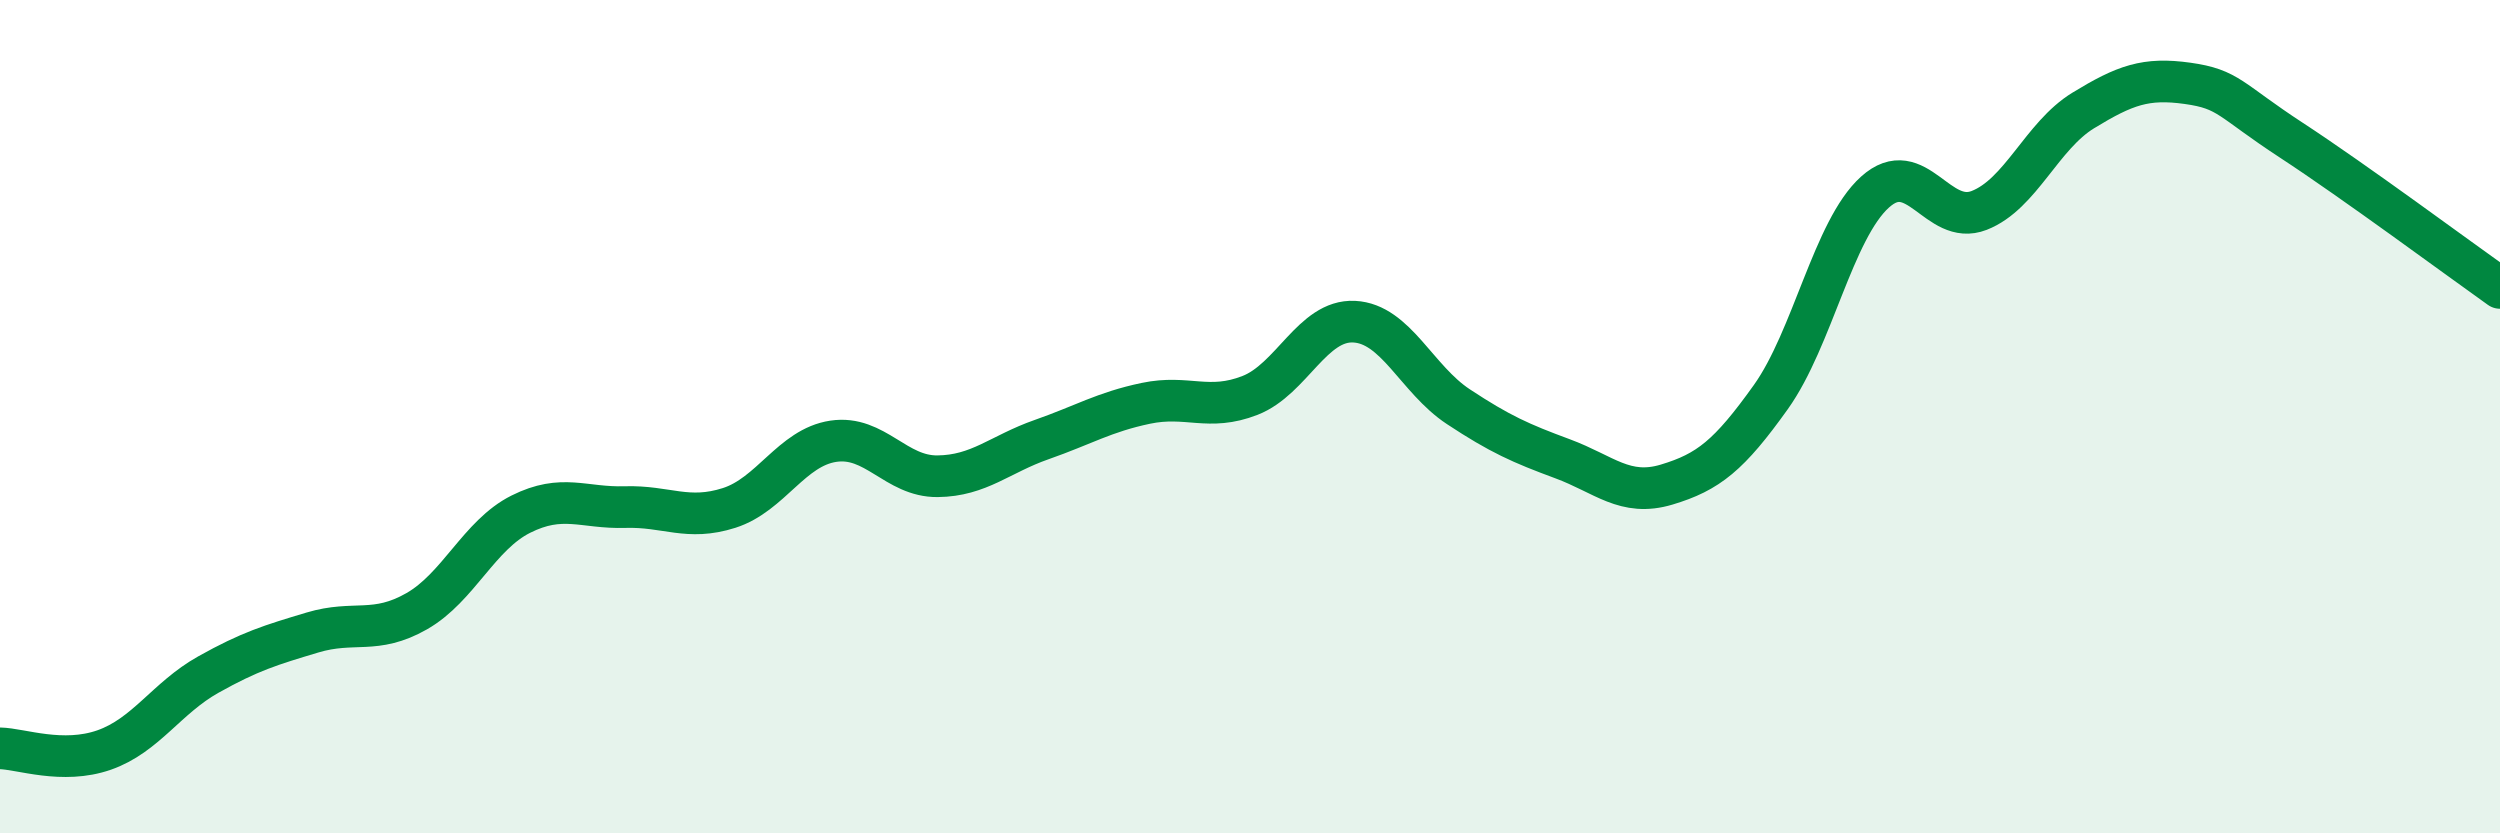
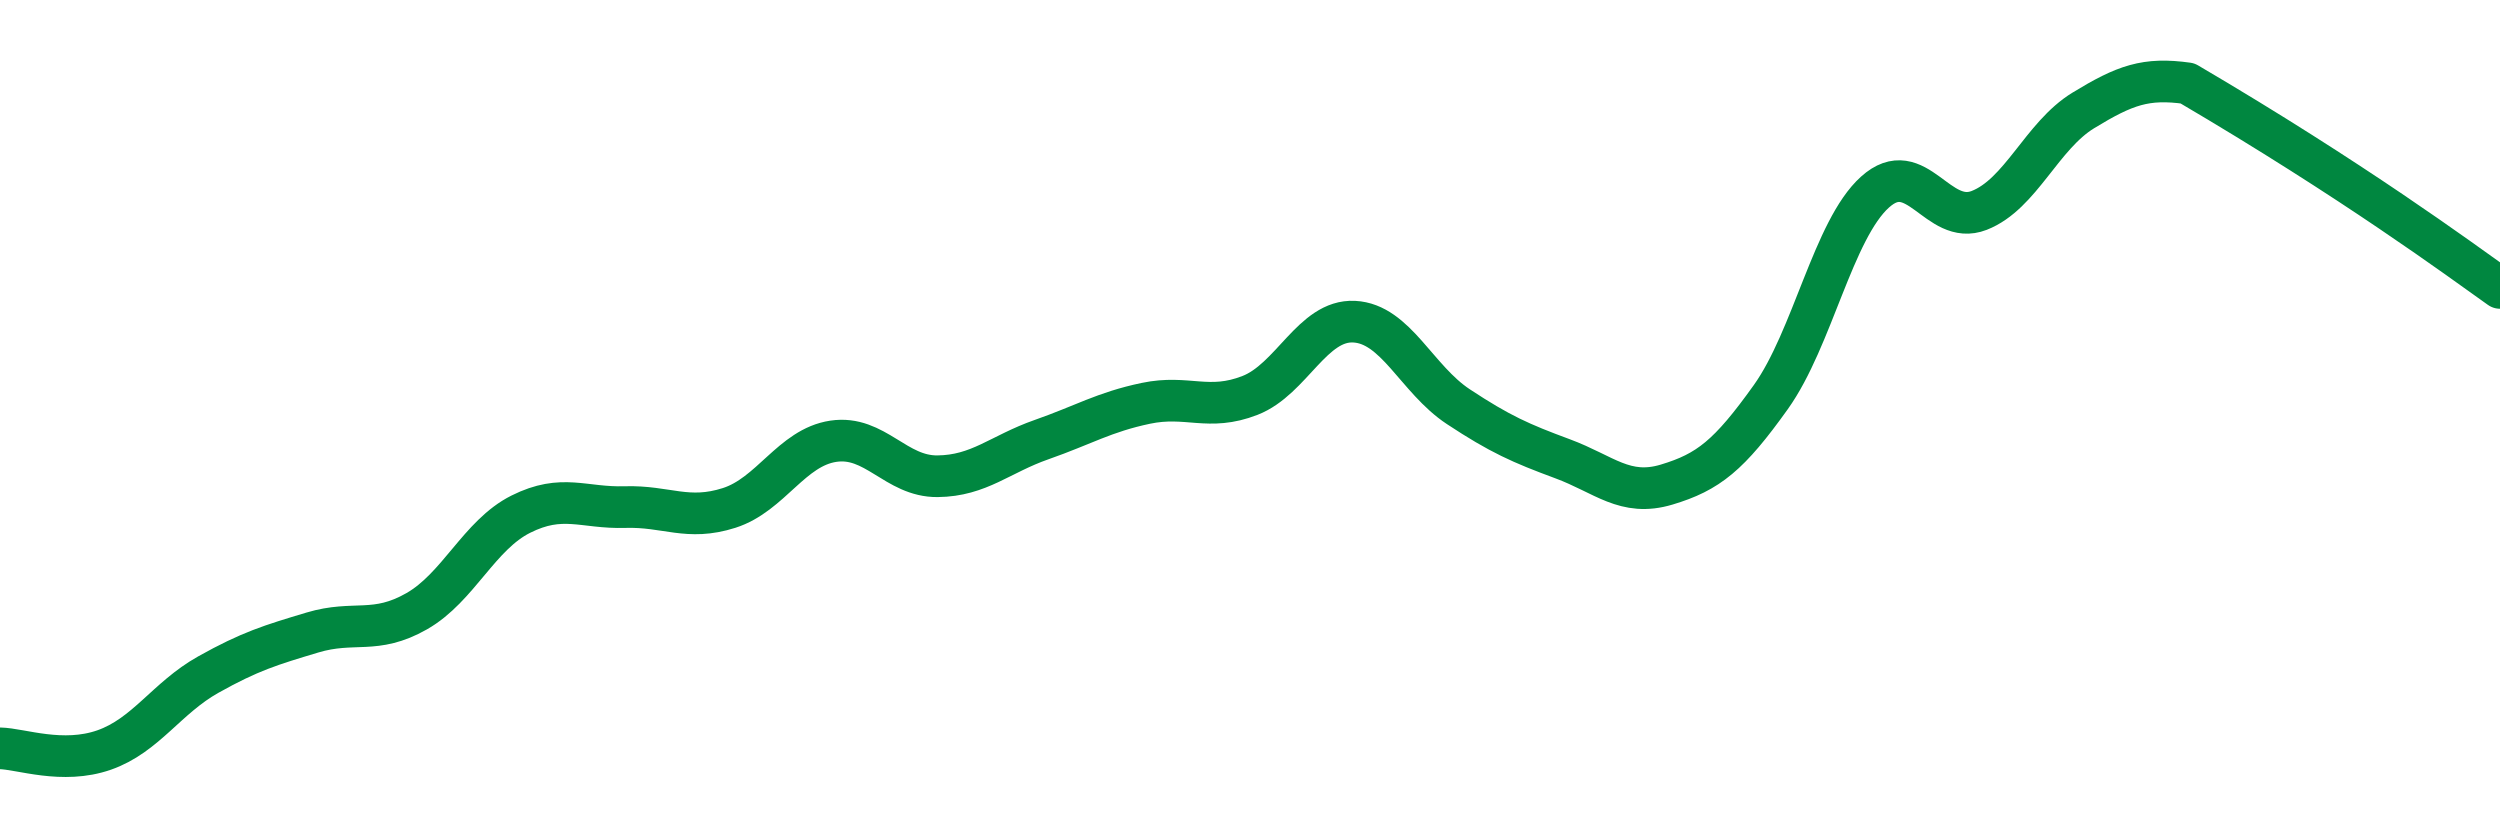
<svg xmlns="http://www.w3.org/2000/svg" width="60" height="20" viewBox="0 0 60 20">
-   <path d="M 0,17.96 C 0.5,17.97 1.5,18.35 2.5,18 C 3.5,17.65 4,16.75 5,16.19 C 6,15.63 6.5,15.48 7.5,15.18 C 8.5,14.88 9,15.24 10,14.67 C 11,14.1 11.5,12.84 12.5,12.34 C 13.5,11.84 14,12.2 15,12.17 C 16,12.14 16.5,12.51 17.5,12.19 C 18.5,11.87 19,10.74 20,10.59 C 21,10.44 21.5,11.44 22.5,11.43 C 23.5,11.42 24,10.9 25,10.55 C 26,10.2 26.5,9.89 27.5,9.68 C 28.5,9.47 29,9.88 30,9.49 C 31,9.1 31.5,7.67 32.5,7.72 C 33.5,7.77 34,9.1 35,9.76 C 36,10.42 36.5,10.64 37.5,11.01 C 38.5,11.38 39,11.93 40,11.63 C 41,11.33 41.5,10.93 42.5,9.53 C 43.5,8.13 44,5.51 45,4.61 C 46,3.71 46.5,5.44 47.5,5.05 C 48.5,4.66 49,3.26 50,2.65 C 51,2.04 51.5,1.86 52.5,2 C 53.5,2.14 53.5,2.39 55,3.37 C 56.5,4.35 59,6.2 60,6.91L60 20L0 20Z" fill="#008740" opacity="0.1" stroke-linecap="round" stroke-linejoin="round" />
-   <path d="M 0,17.96 C 0.5,17.97 1.5,18.35 2.5,18 C 3.5,17.65 4,16.75 5,16.19 C 6,15.63 6.5,15.48 7.5,15.18 C 8.5,14.88 9,15.24 10,14.67 C 11,14.1 11.5,12.84 12.5,12.34 C 13.5,11.84 14,12.2 15,12.17 C 16,12.14 16.5,12.51 17.5,12.19 C 18.5,11.87 19,10.74 20,10.59 C 21,10.44 21.5,11.44 22.5,11.43 C 23.5,11.42 24,10.9 25,10.55 C 26,10.2 26.5,9.89 27.5,9.68 C 28.5,9.47 29,9.88 30,9.49 C 31,9.1 31.5,7.67 32.5,7.72 C 33.5,7.77 34,9.1 35,9.76 C 36,10.42 36.5,10.64 37.5,11.01 C 38.5,11.38 39,11.93 40,11.63 C 41,11.33 41.5,10.93 42.5,9.53 C 43.5,8.13 44,5.51 45,4.61 C 46,3.71 46.5,5.44 47.5,5.05 C 48.5,4.66 49,3.26 50,2.65 C 51,2.04 51.5,1.86 52.5,2 C 53.5,2.14 53.5,2.39 55,3.37 C 56.5,4.35 59,6.2 60,6.91" stroke="#008740" stroke-width="1" fill="none" stroke-linecap="round" stroke-linejoin="round" />
+   <path d="M 0,17.96 C 0.5,17.97 1.5,18.35 2.5,18 C 3.5,17.65 4,16.75 5,16.19 C 6,15.63 6.5,15.48 7.5,15.18 C 8.5,14.88 9,15.24 10,14.67 C 11,14.1 11.5,12.84 12.5,12.34 C 13.5,11.84 14,12.2 15,12.17 C 16,12.14 16.5,12.51 17.5,12.19 C 18.5,11.87 19,10.74 20,10.59 C 21,10.44 21.5,11.44 22.5,11.43 C 23.5,11.42 24,10.9 25,10.55 C 26,10.2 26.5,9.89 27.5,9.68 C 28.5,9.47 29,9.88 30,9.49 C 31,9.1 31.5,7.67 32.5,7.72 C 33.5,7.77 34,9.1 35,9.76 C 36,10.42 36.5,10.64 37.5,11.01 C 38.5,11.38 39,11.93 40,11.63 C 41,11.33 41.5,10.93 42.5,9.53 C 43.5,8.13 44,5.51 45,4.61 C 46,3.71 46.5,5.44 47.5,5.05 C 48.5,4.66 49,3.26 50,2.65 C 51,2.04 51.5,1.86 52.5,2 C 56.5,4.35 59,6.2 60,6.91" stroke="#008740" stroke-width="1" fill="none" stroke-linecap="round" stroke-linejoin="round" />
</svg>